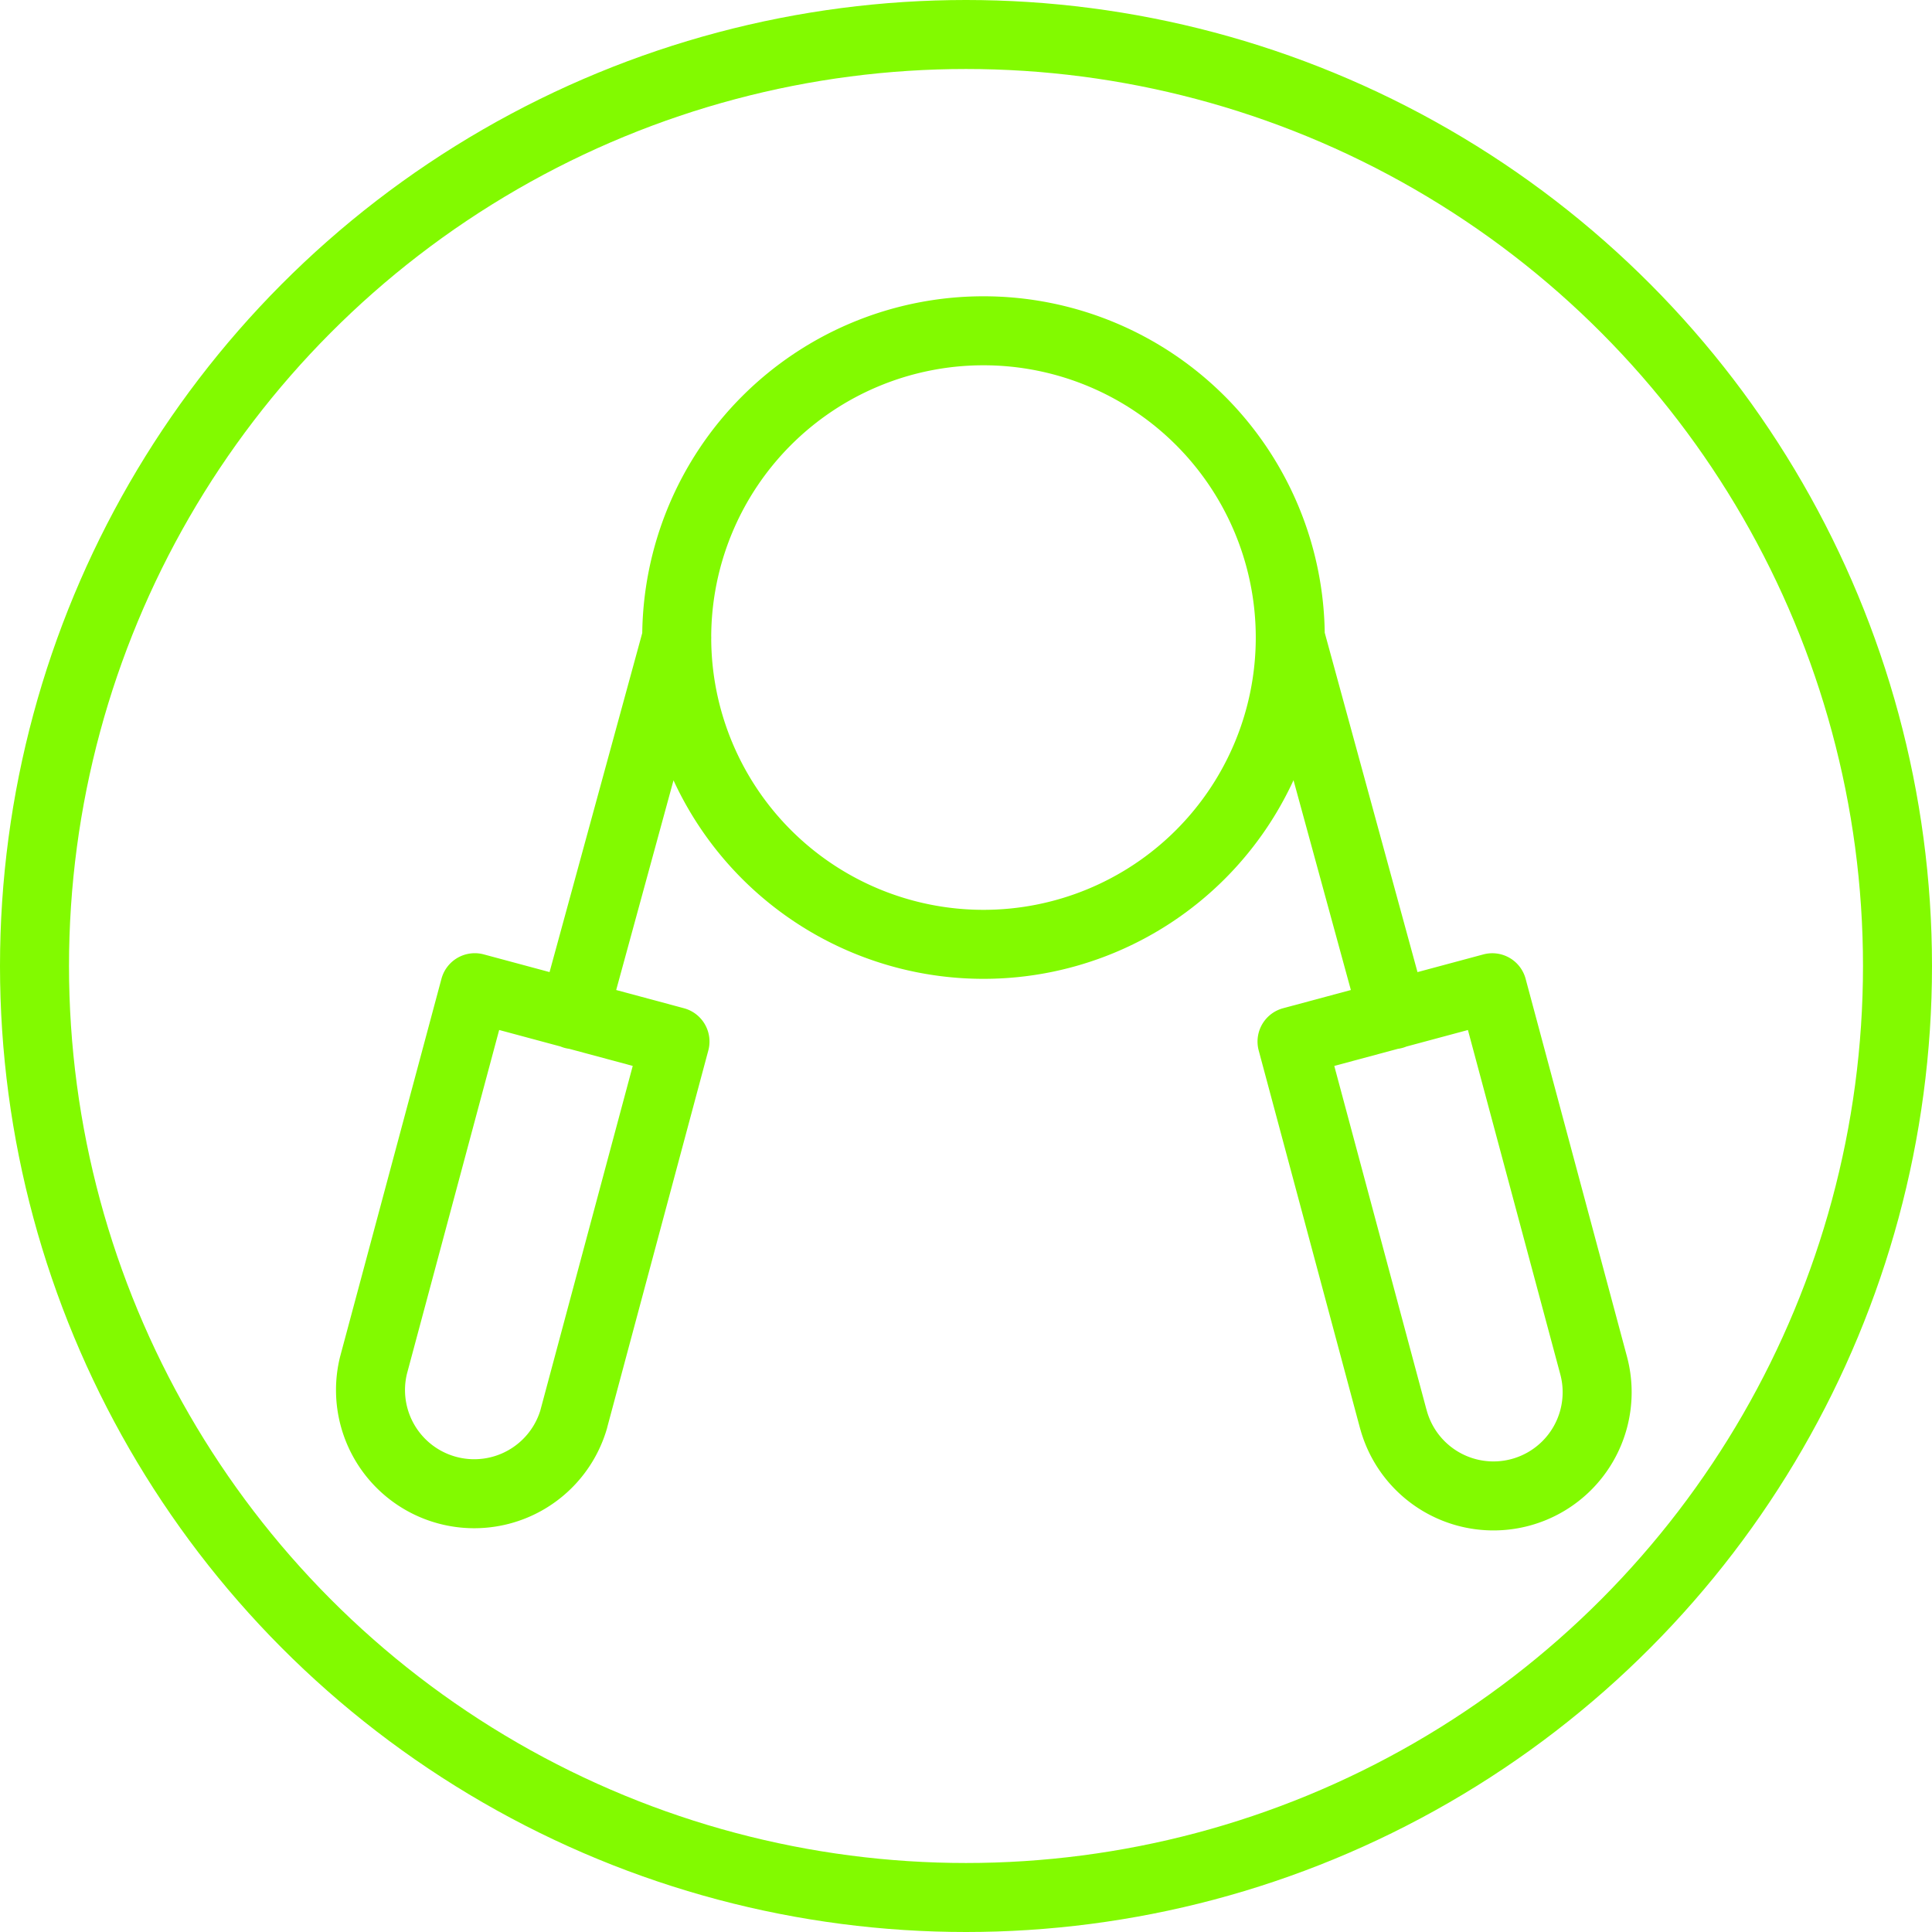
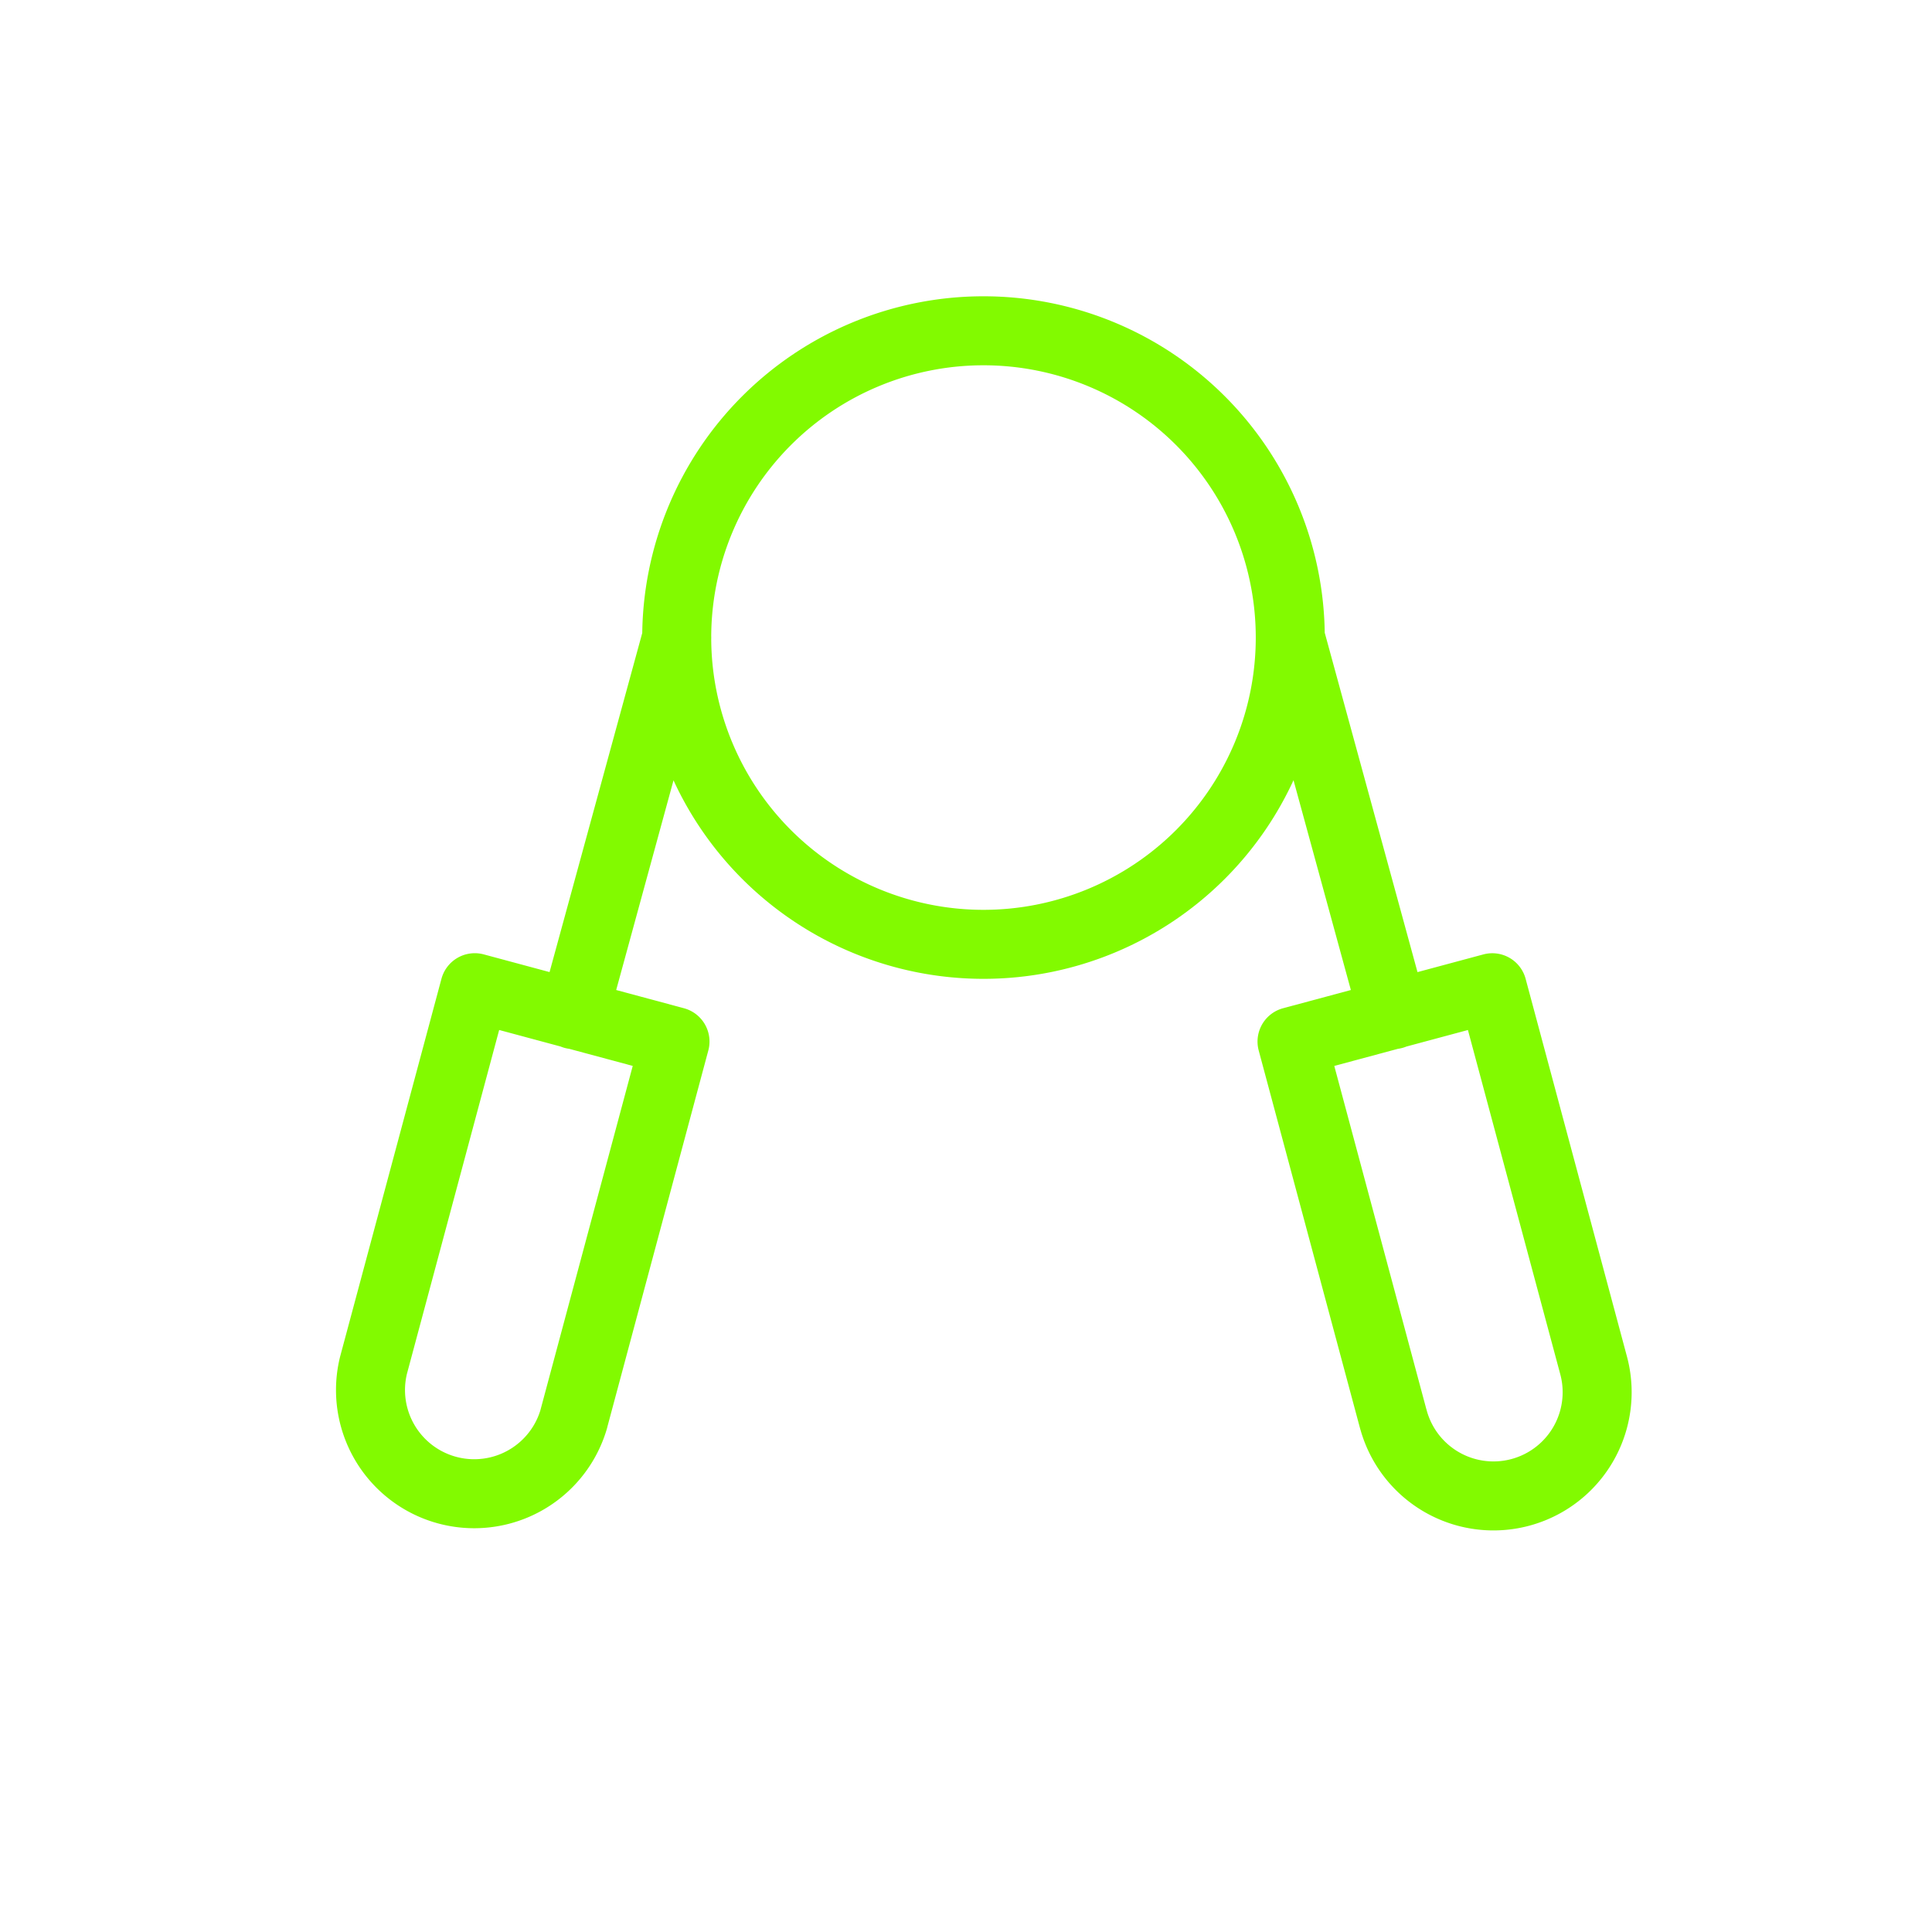
<svg xmlns="http://www.w3.org/2000/svg" width="56" height="56" fill="none">
-   <circle cx="28" cy="28" r="27" stroke="#82FA00" stroke-width="2" />
  <path stroke="#82FA00" stroke-linecap="round" stroke-linejoin="round" stroke-width="2" d="M28.507 27.372a8.892 8.892 0 1 0 0-17.784 8.892 8.892 0 0 0 0 17.784Zm11.88 13.764a3.005 3.005 0 0 0 5.804-1.562L43.255 28.63l-5.805 1.56 2.936 10.946Zm-23.757 0a3.006 3.006 0 0 1-5.804-1.562l2.936-10.945 5.803 1.561-2.936 10.946Zm23.757-11.727L37.4 18.481M16.629 29.409l2.987-10.928" />
</svg>